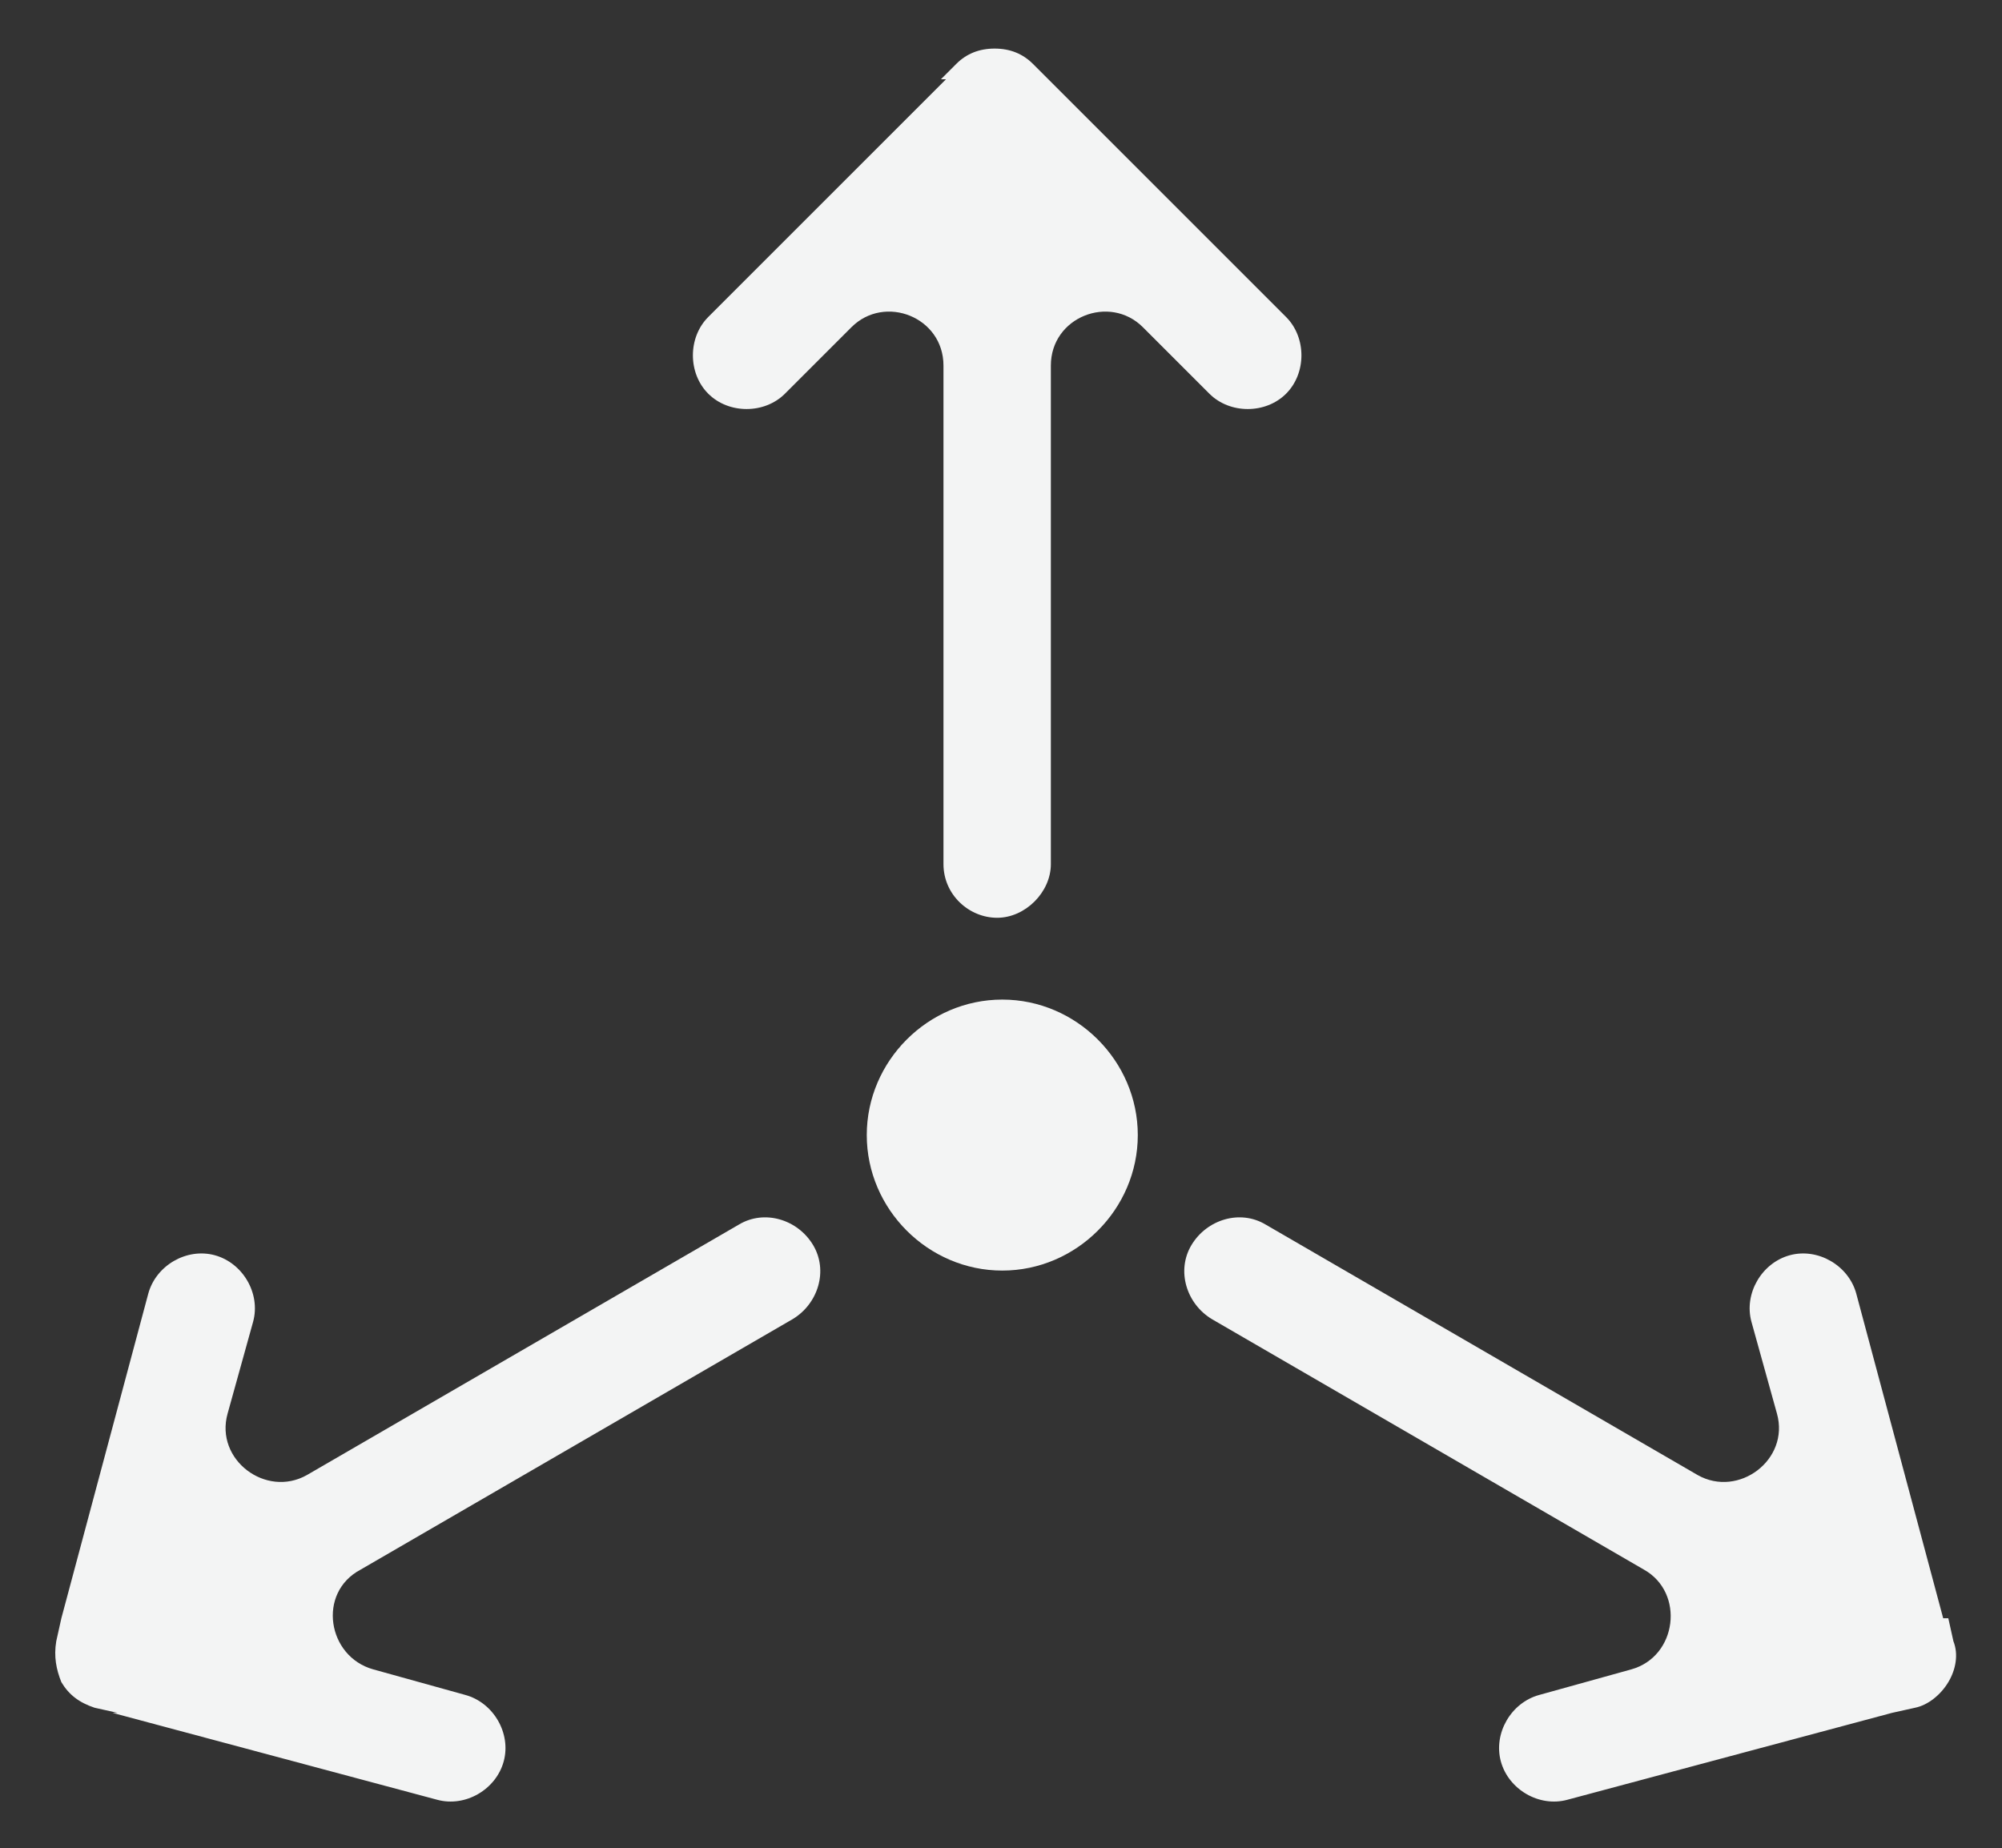
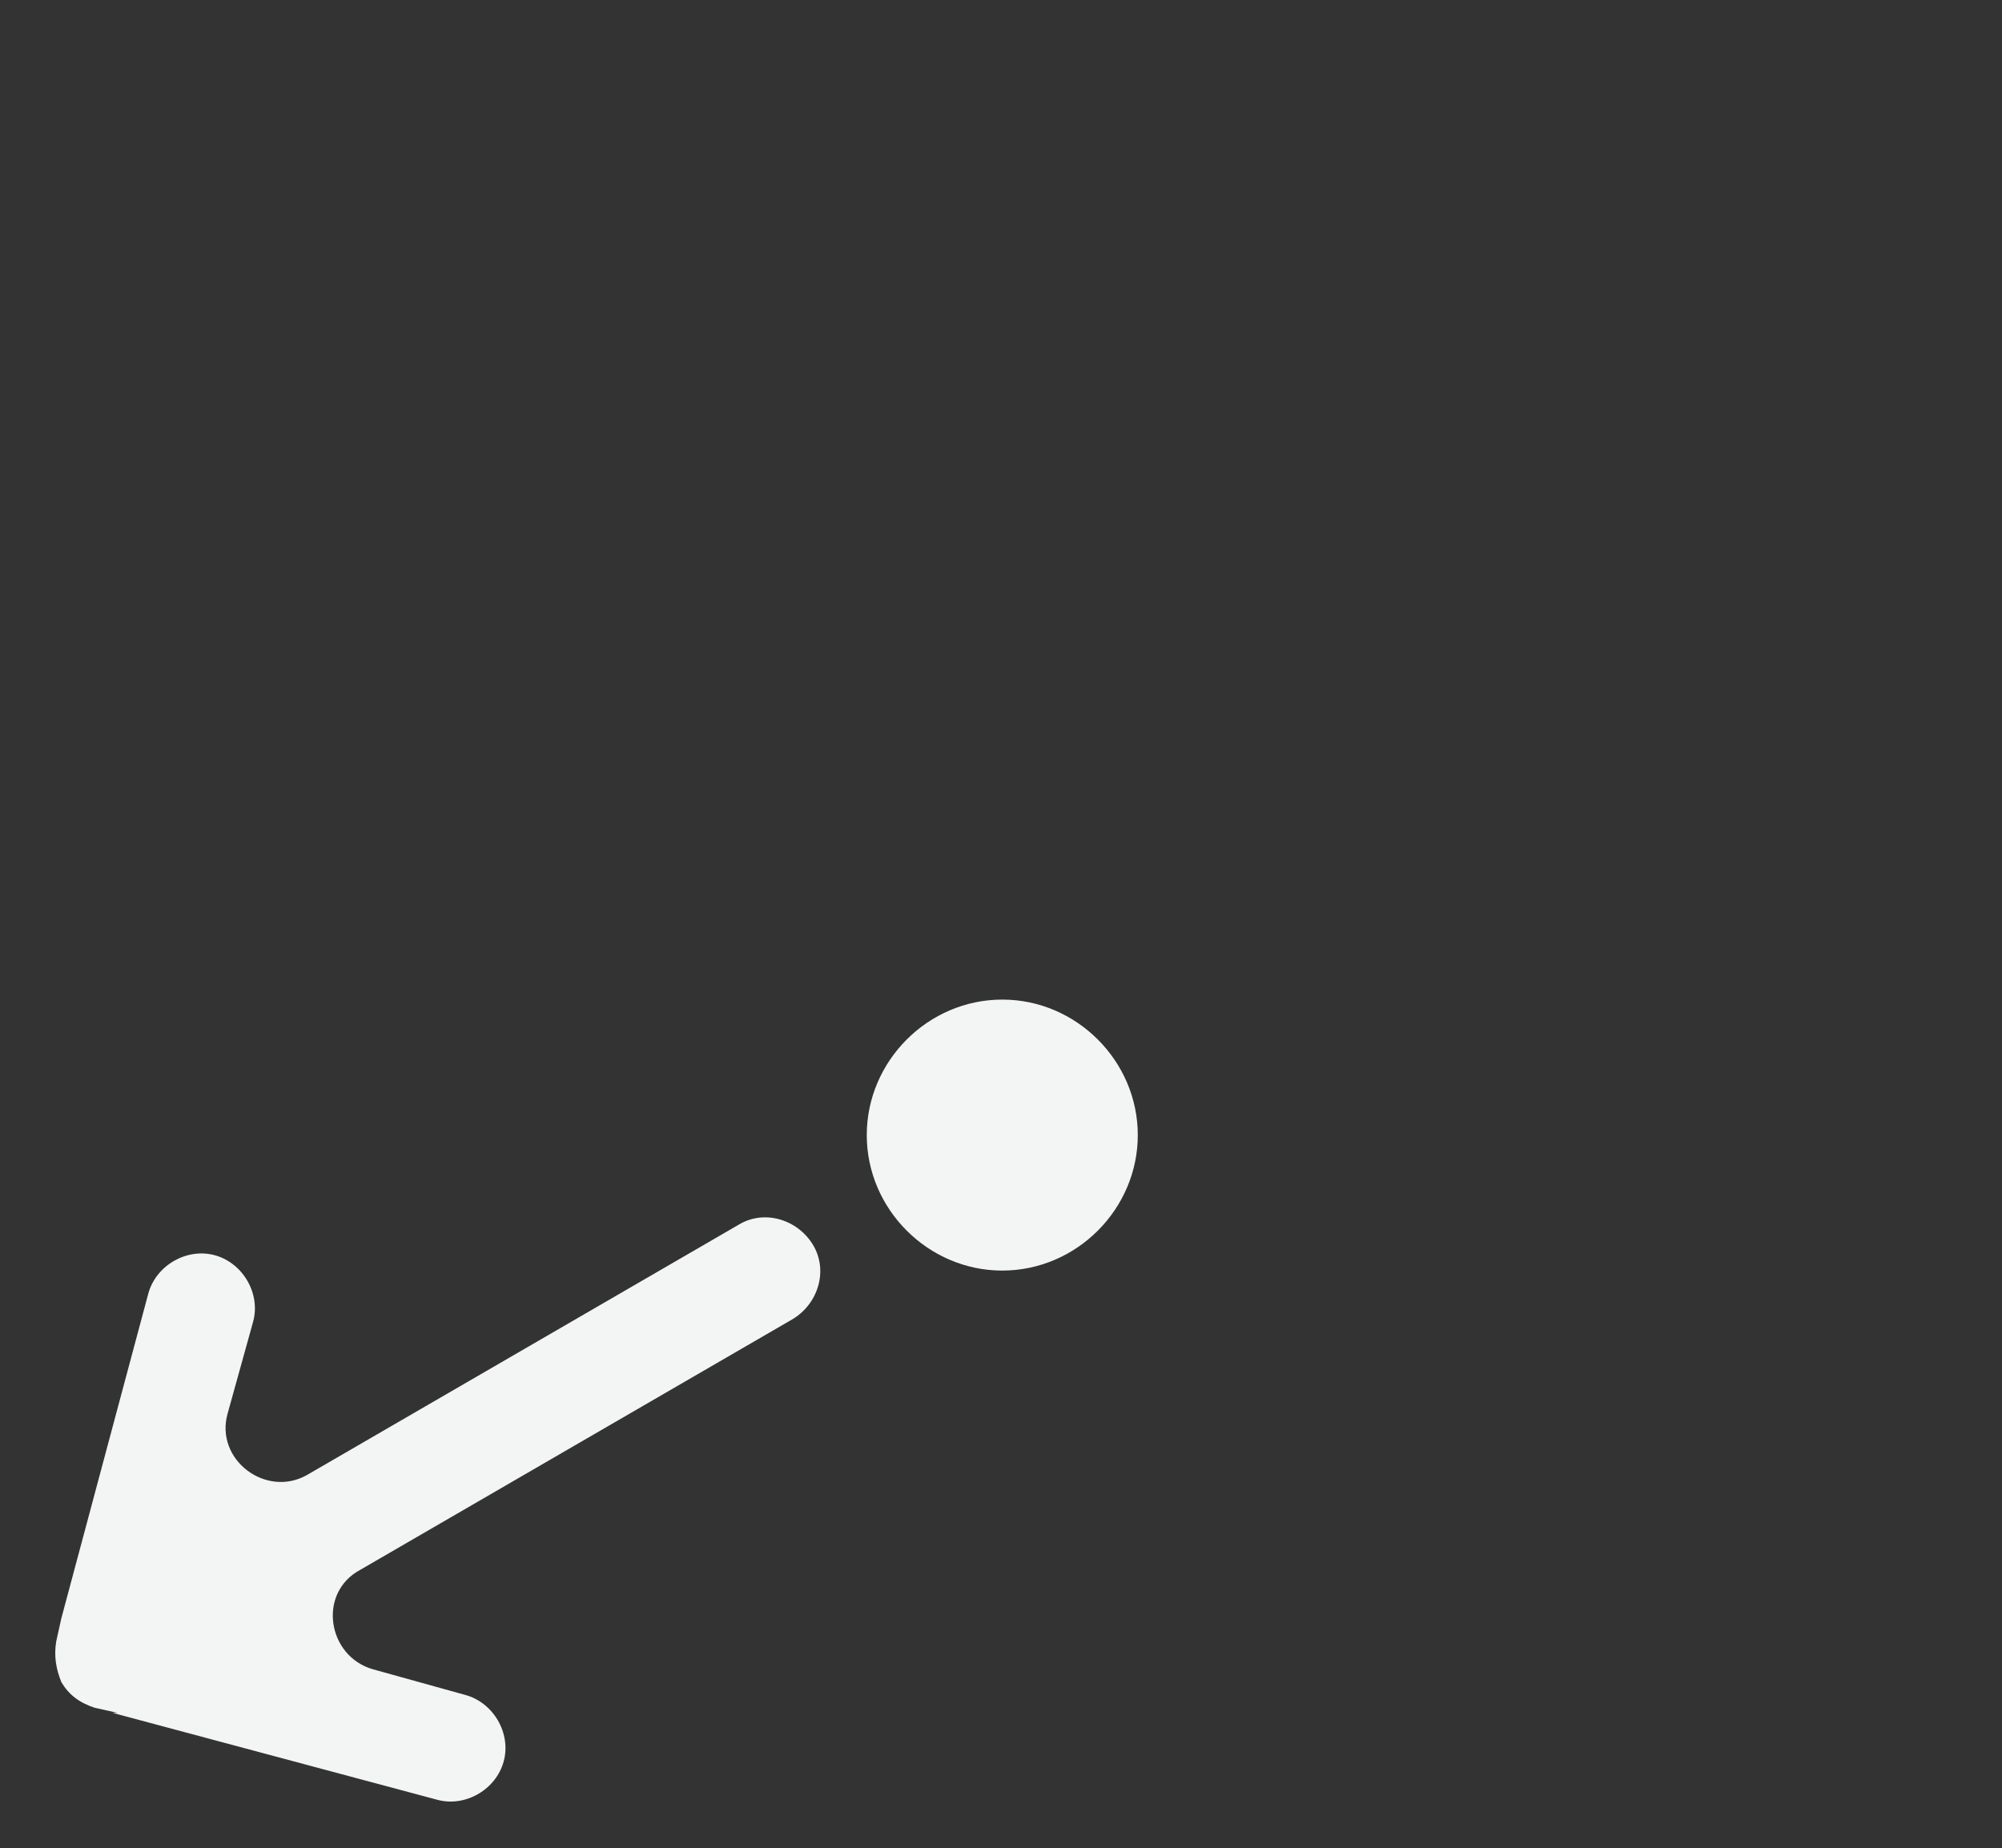
<svg xmlns="http://www.w3.org/2000/svg" viewBox="0 0 78.3 72.3" version="1.1" id="Layer_2">
  <rect x="0" y="0" width="78.3" height="72.3" fill="#333333" stroke="none" />
  <defs>
    <style>
      .st0 {
        fill: #f3f4f4;
      }
    </style>
  </defs>
  <g id="Lag_1">
    <g>
      <path d="M4.4,67l12.7,3.4c1.1.3,2.3-.4,2.6-1.5s-.4-2.3-1.5-2.6l-3.6-1c-1.8-.5-2.2-3-.5-3.9l16.9-9.8c1-.6,1.4-1.9.8-2.9-.6-1-1.9-1.4-2.9-.8l-16.9,9.8c-1.6.9-3.6-.6-3.1-2.4l1-3.6c.3-1.1-.4-2.3-1.5-2.6-1.1-.3-2.3.4-2.6,1.5l-3.4,12.7-.2.9c-.1.6,0,1.1.2,1.6.3.5.7.8,1.3,1l.9.2h0Z" class="st0" />
-       <path d="M76,63.3l-3.4-12.7c-.3-1.1-1.5-1.8-2.6-1.5s-1.8,1.5-1.5,2.6l1,3.6c.5,1.8-1.5,3.3-3.1,2.4l-16.9-9.8c-1-.6-2.3-.2-2.9.8-.6,1-.2,2.3.8,2.9l16.9,9.8c1.6.9,1.3,3.4-.5,3.9l-3.6,1c-1.1.3-1.8,1.5-1.5,2.6s1.5,1.8,2.6,1.5l12.7-3.4.9-.2c.5-.1,1-.5,1.3-1,.3-.5.4-1.1.2-1.6l-.2-.9h0Z" class="st0" />
-       <path d="M37,3.1l-9.3,9.3c-.8.8-.8,2.2,0,3,.8.8,2.2.8,3,0l2.6-2.6c1.3-1.3,3.6-.4,3.6,1.5v19.5c0,1.2,1,2.1,2.1,2.1s2.1-1,2.1-2.1V14.3c0-1.9,2.3-2.8,3.6-1.5l2.6,2.6c.8.8,2.2.8,3,0,.8-.8.8-2.2,0-3l-9.3-9.3-.6-.6c-.4-.4-.9-.6-1.5-.6s-1.1.2-1.5.6l-.6.6h0Z" class="st0" />
      <path d="M39.2,49.7c2.9,0,5.3-2.4,5.3-5.3s-2.4-5.3-5.3-5.3-5.3,2.4-5.3,5.3,2.4,5.3,5.3,5.3" class="st0" />
    </g>
  </g>
</svg>